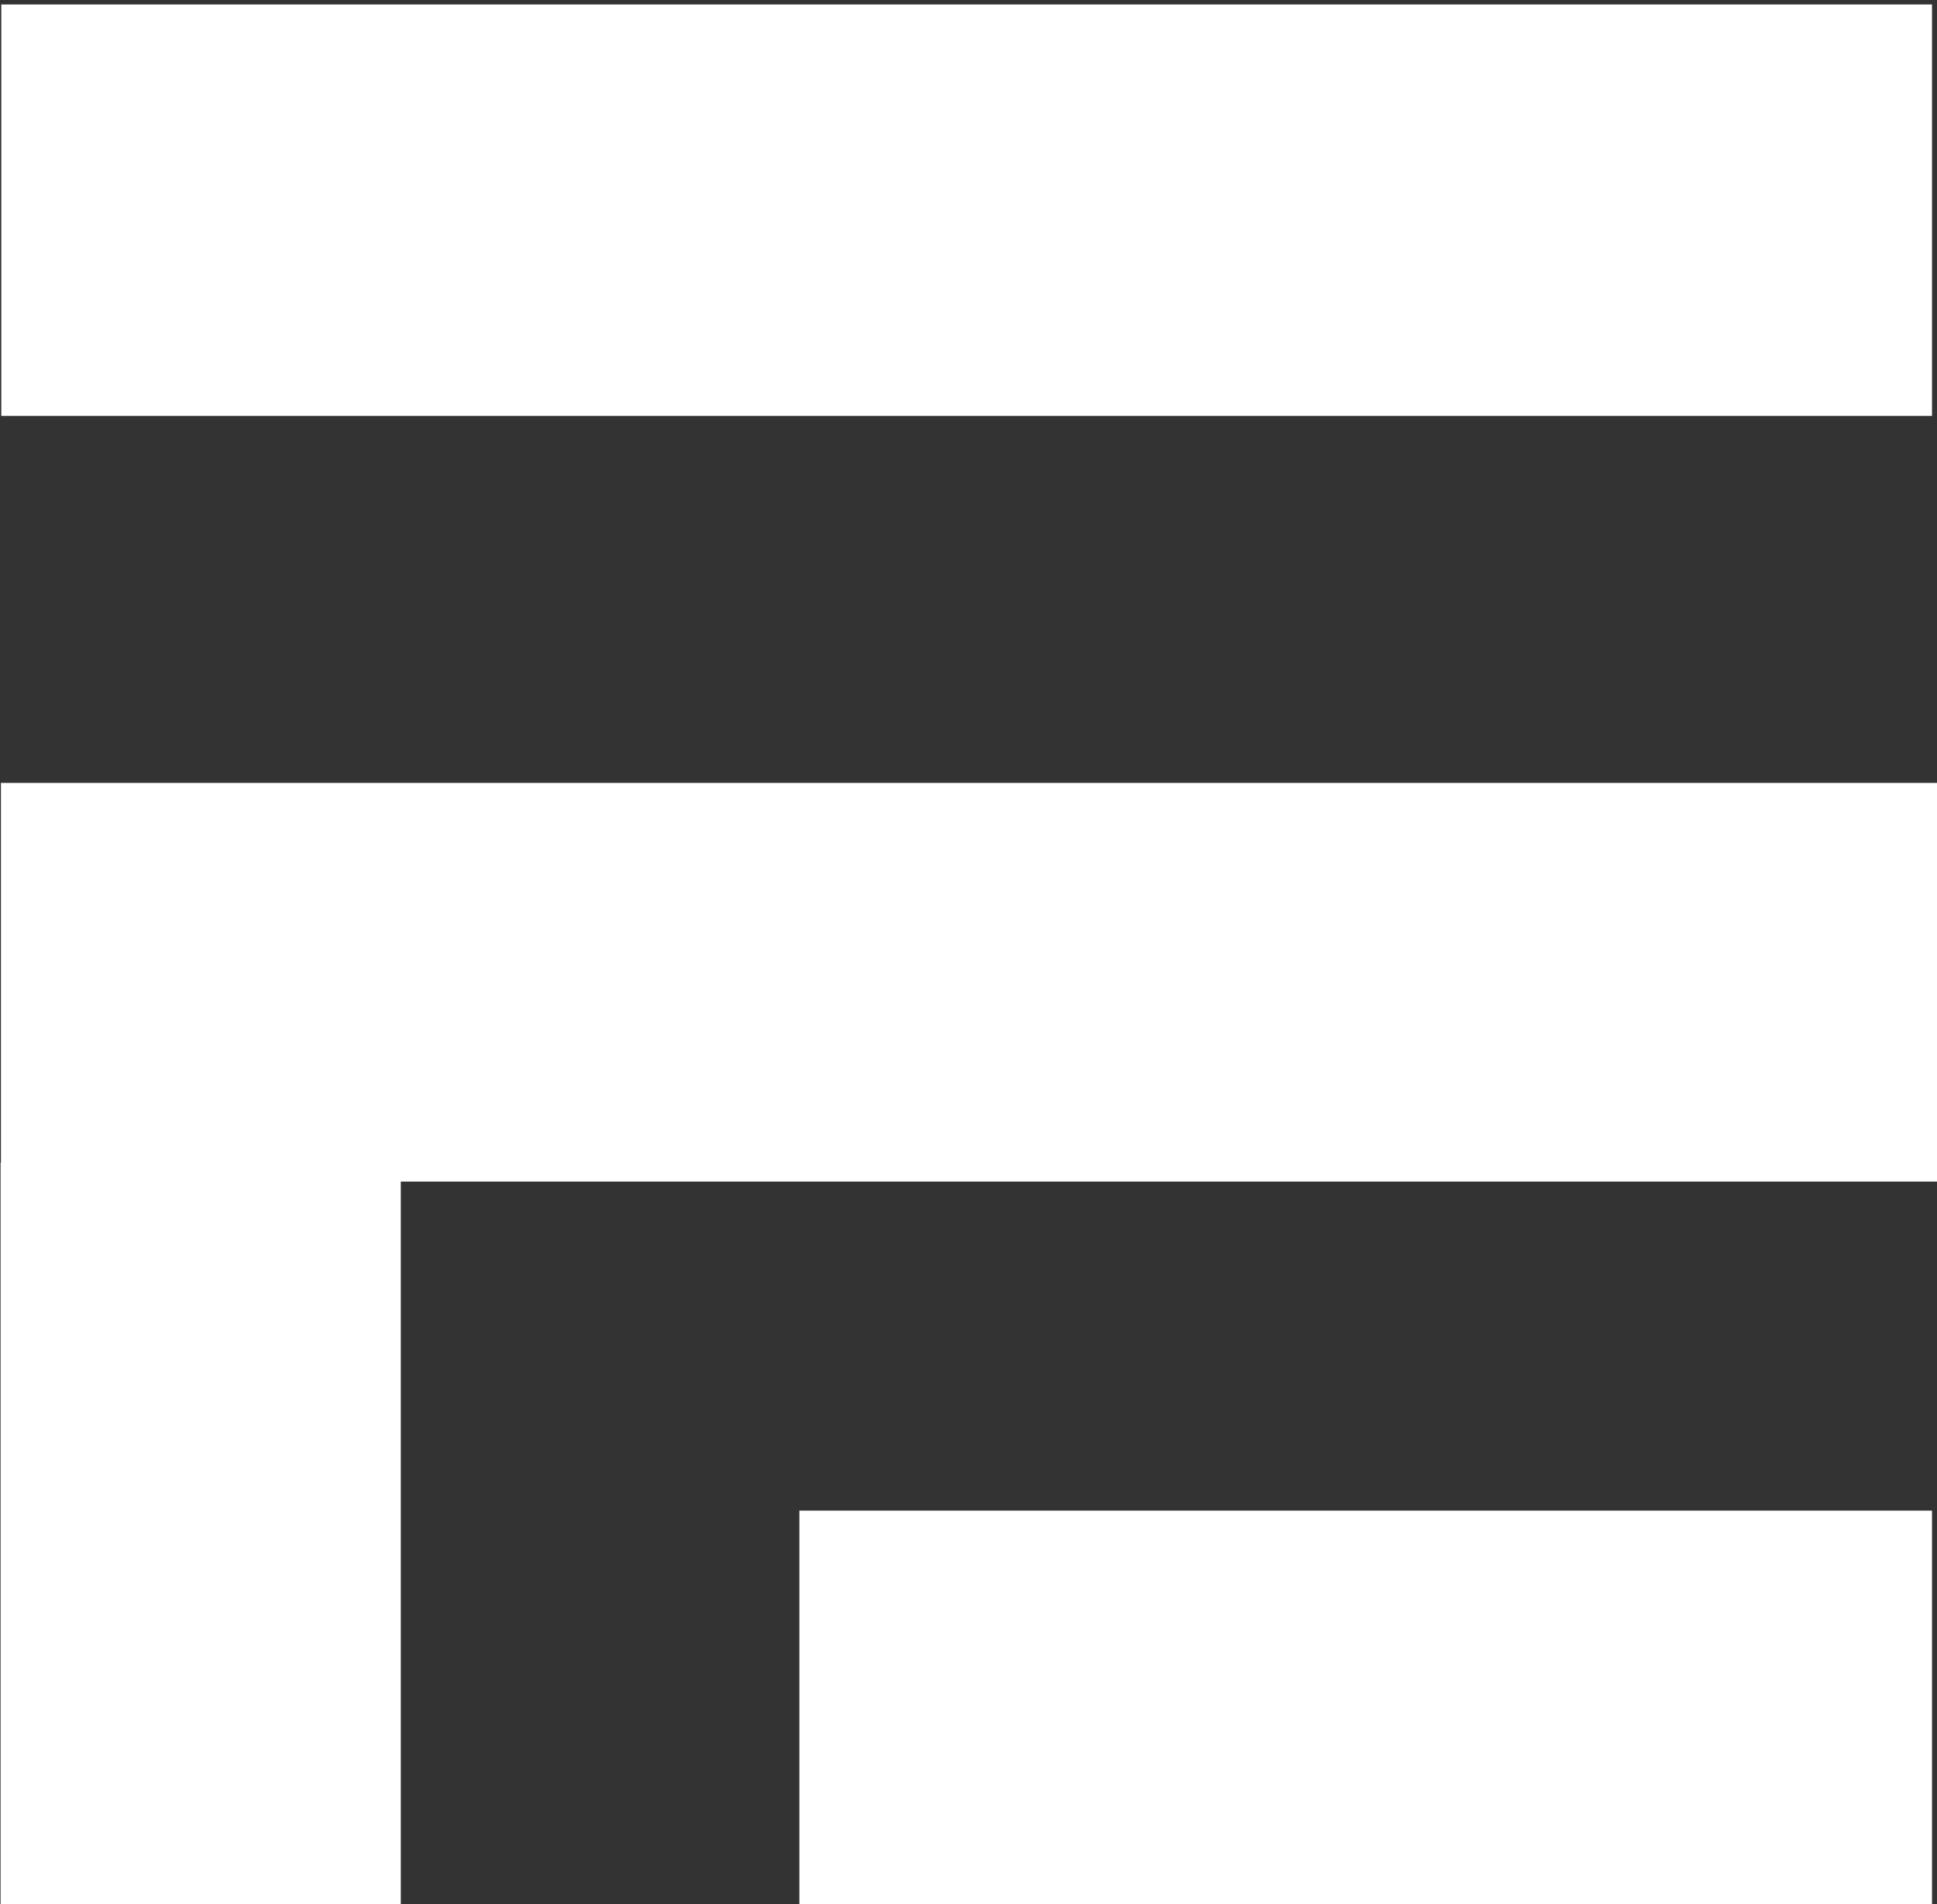
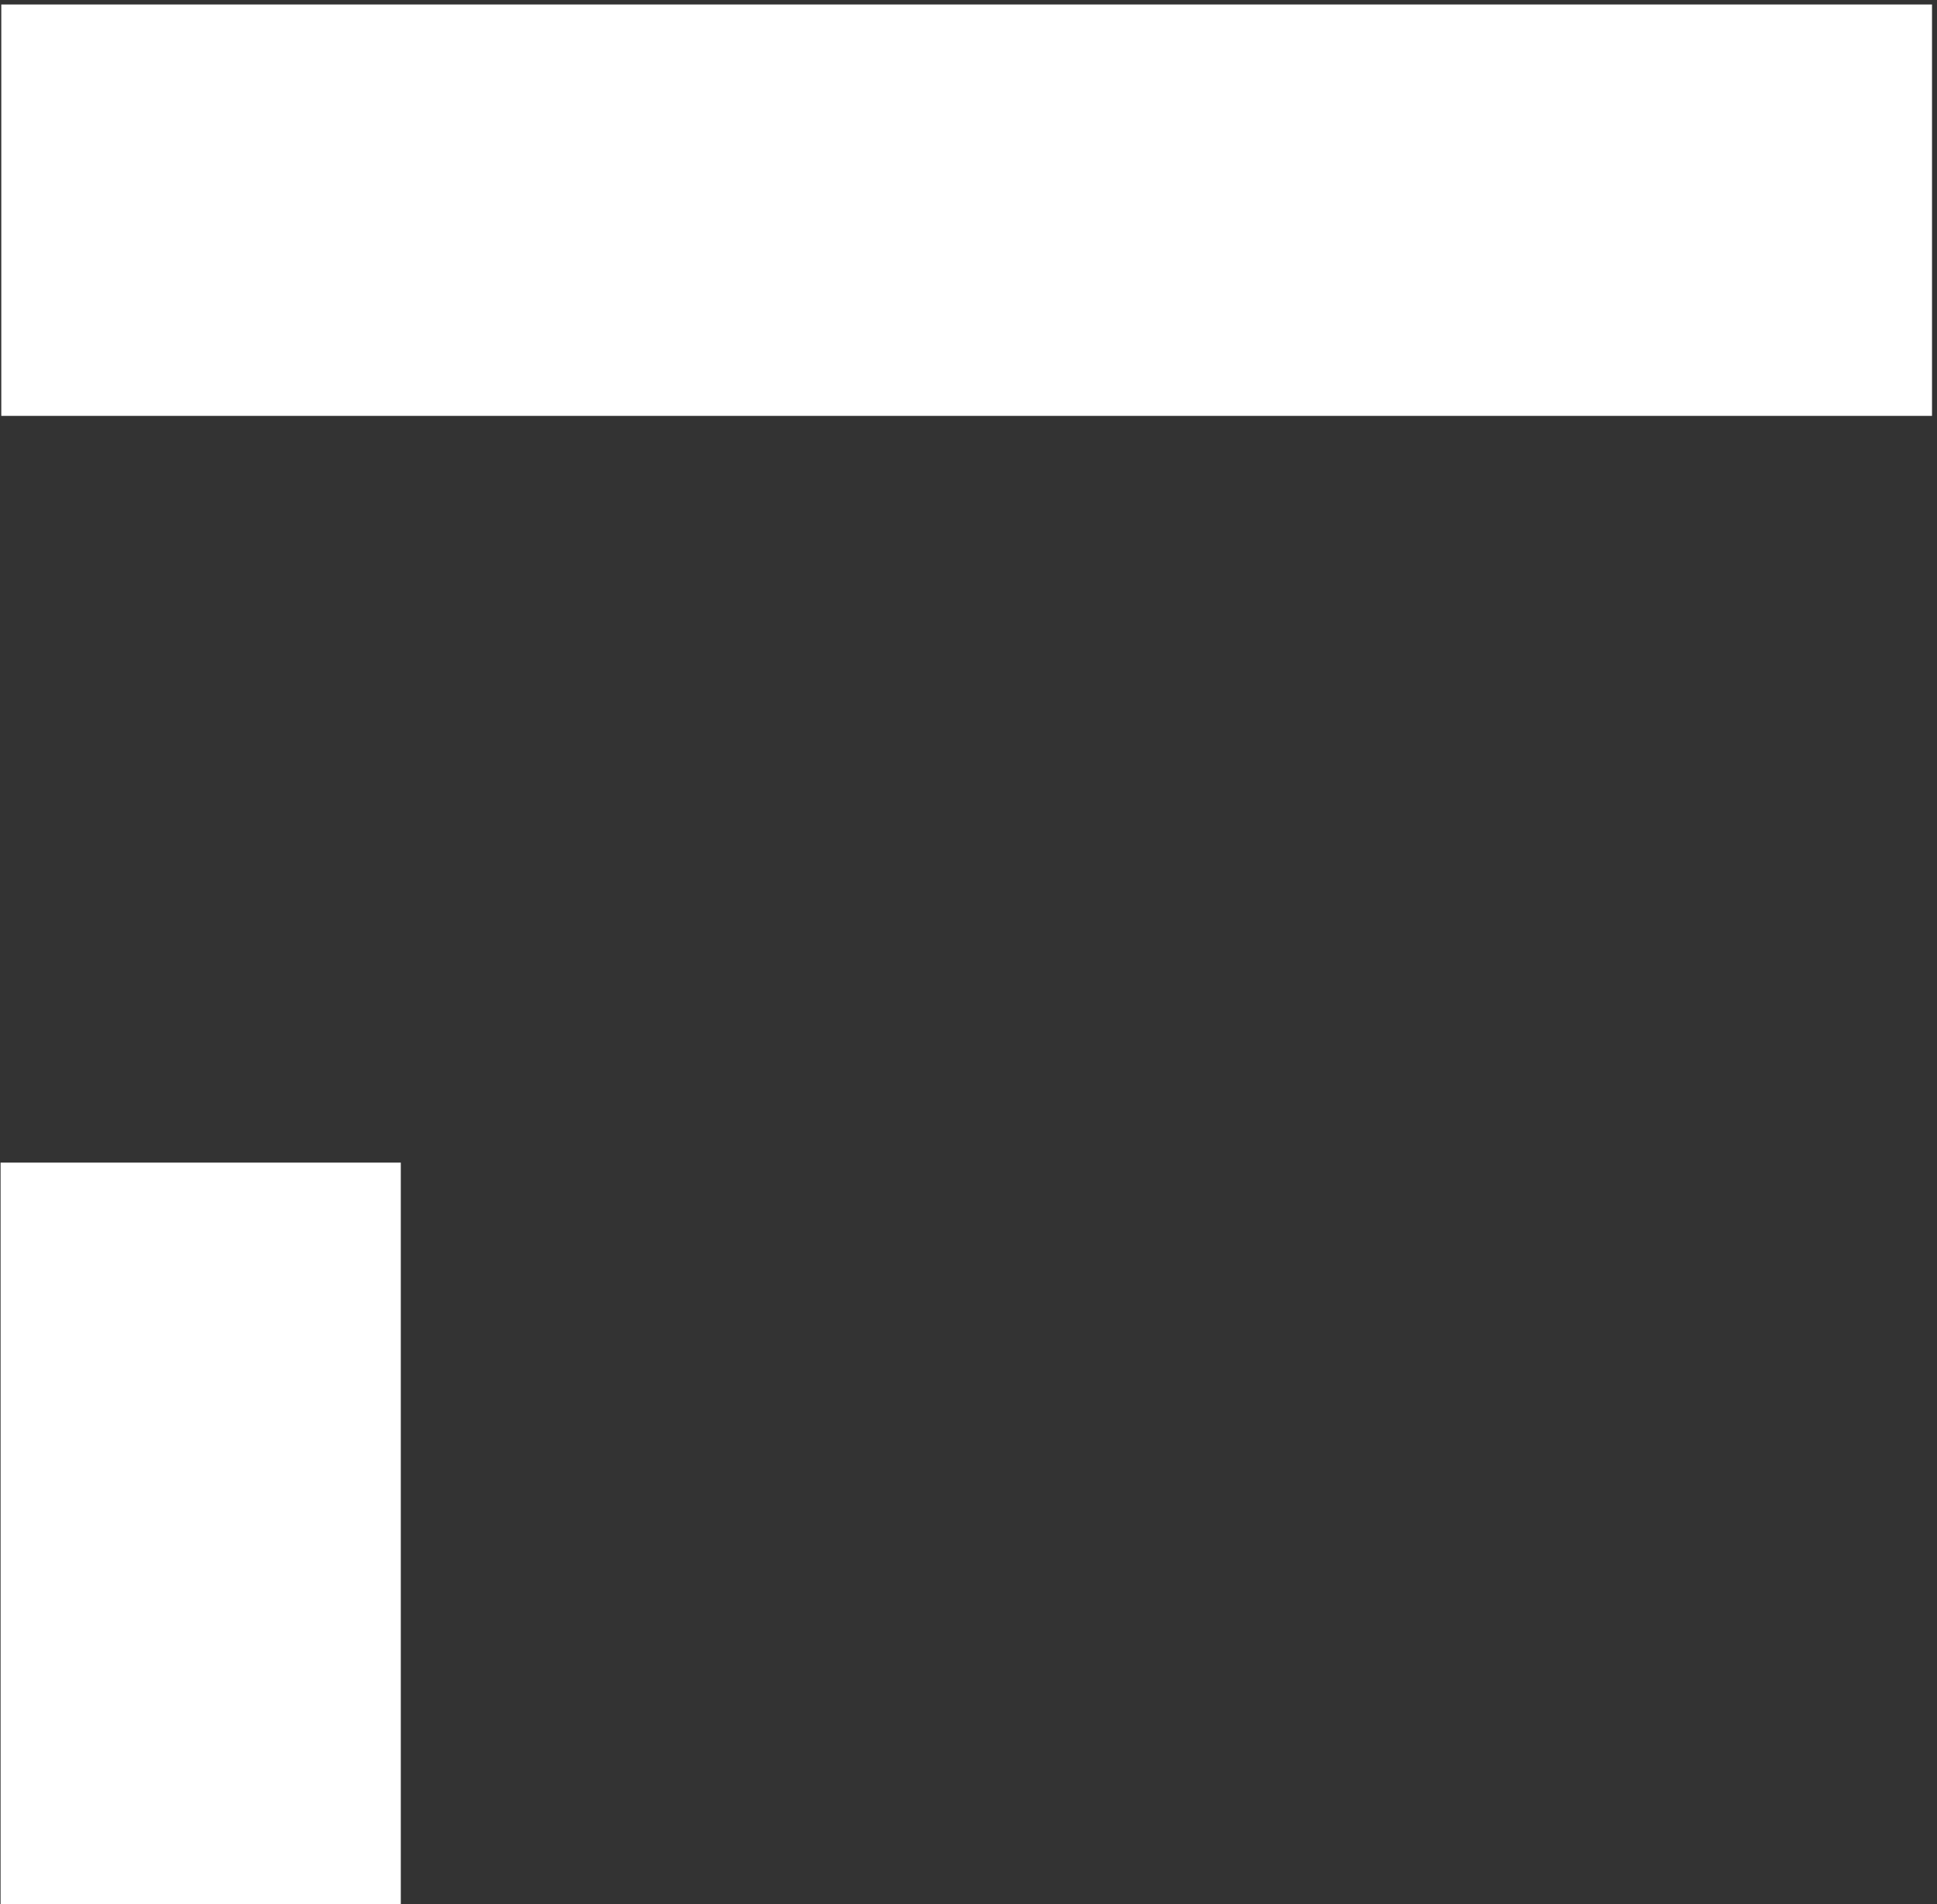
<svg xmlns="http://www.w3.org/2000/svg" xmlns:ns1="http://sodipodi.sourceforge.net/DTD/sodipodi-0.dtd" xmlns:ns2="http://www.inkscape.org/namespaces/inkscape" width="14.697mm" height="14.445mm" viewBox="0 0 14.697 14.445" version="1.1" id="svg1">
  <rect x="0" y="0" width="14.697" height="14.445" fill="#333333" stroke="none" />
  <ns1:namedview id="namedview1" pagecolor="#505050" bordercolor="#eeeeee" borderopacity="1" ns2:showpageshadow="0" ns2:pageopacity="0" ns2:pagecheckerboard="0" ns2:deskcolor="#505050" ns2:document-units="mm">
    <ns2:page x="0" y="0" width="14.697" height="14.445" id="page2" margin="0" bleed="0" />
  </ns1:namedview>
  <defs id="defs1" />
  <g ns2:label="Warstwa 1" ns2:groupmode="layer" id="layer1" transform="translate(-53.446,-132.027)">
    <g id="g17" transform="matrix(0.89,0,0,0.841,43.348,48.22)" style="font-size:17.639px;font-family:'Avenir Next';-inkscape-font-specification:'Avenir Next';letter-spacing:0.265px;fill:#ffffff;stroke-width:0.265">
      <rect style="fill:#ffffff;fill-rule:evenodd;stroke-width:0.116" id="rect15" width="16.46" height="3.711" x="11.357" y="99.692" />
-       <rect style="fill:#ffffff;fill-rule:evenodd;stroke-width:0.144" id="rect16" width="16.517" height="3.596" x="11.354" y="106.714" />
-       <rect style="font-size:17.639px;font-family:'Avenir Next';-inkscape-font-specification:'Avenir Next';letter-spacing:0.265px;fill:#ffffff;fill-rule:evenodd;stroke-width:0.11" id="rect16-7" width="9.656" height="3.596" x="18.161" y="113.278" />
      <rect style="fill:#ffffff;fill-rule:evenodd;stroke-width:0.107" id="rect17" width="3.412" height="6.736" x="11.351" y="110.139" />
    </g>
  </g>
</svg>